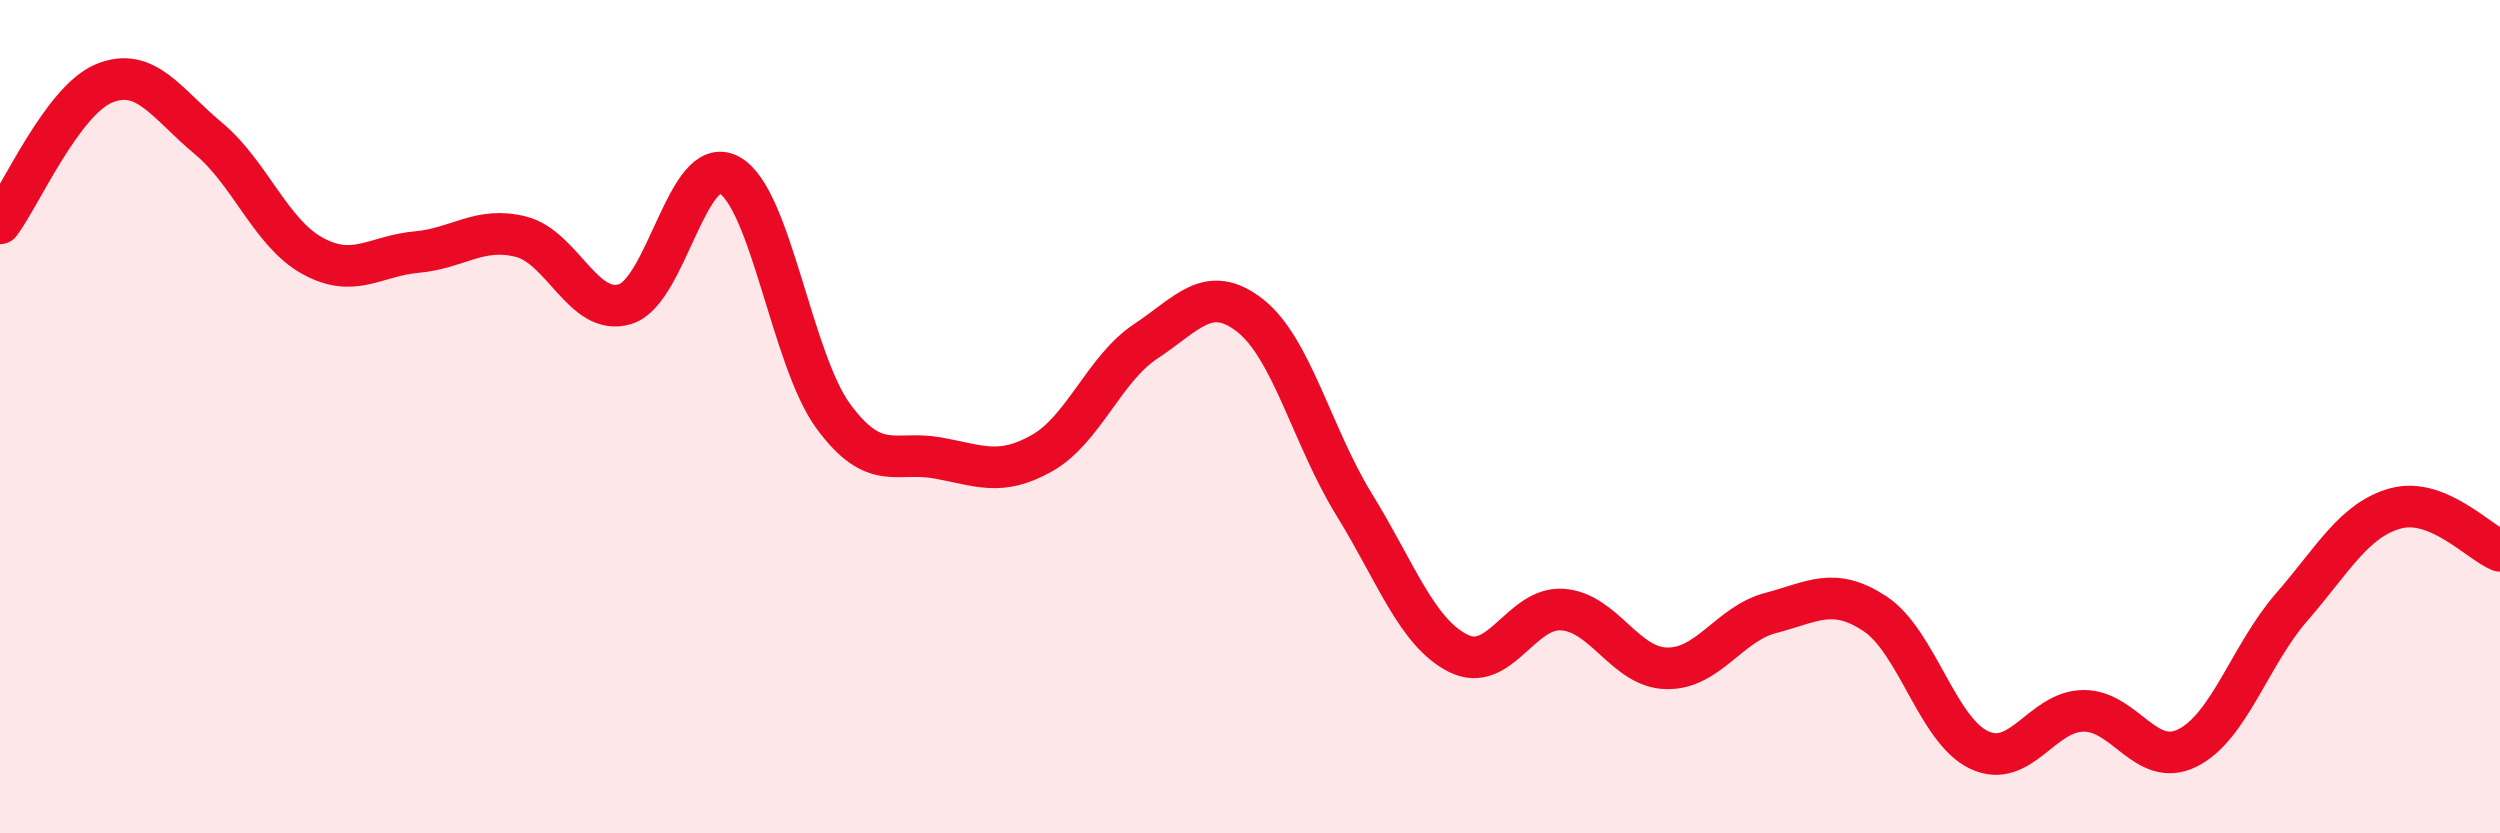
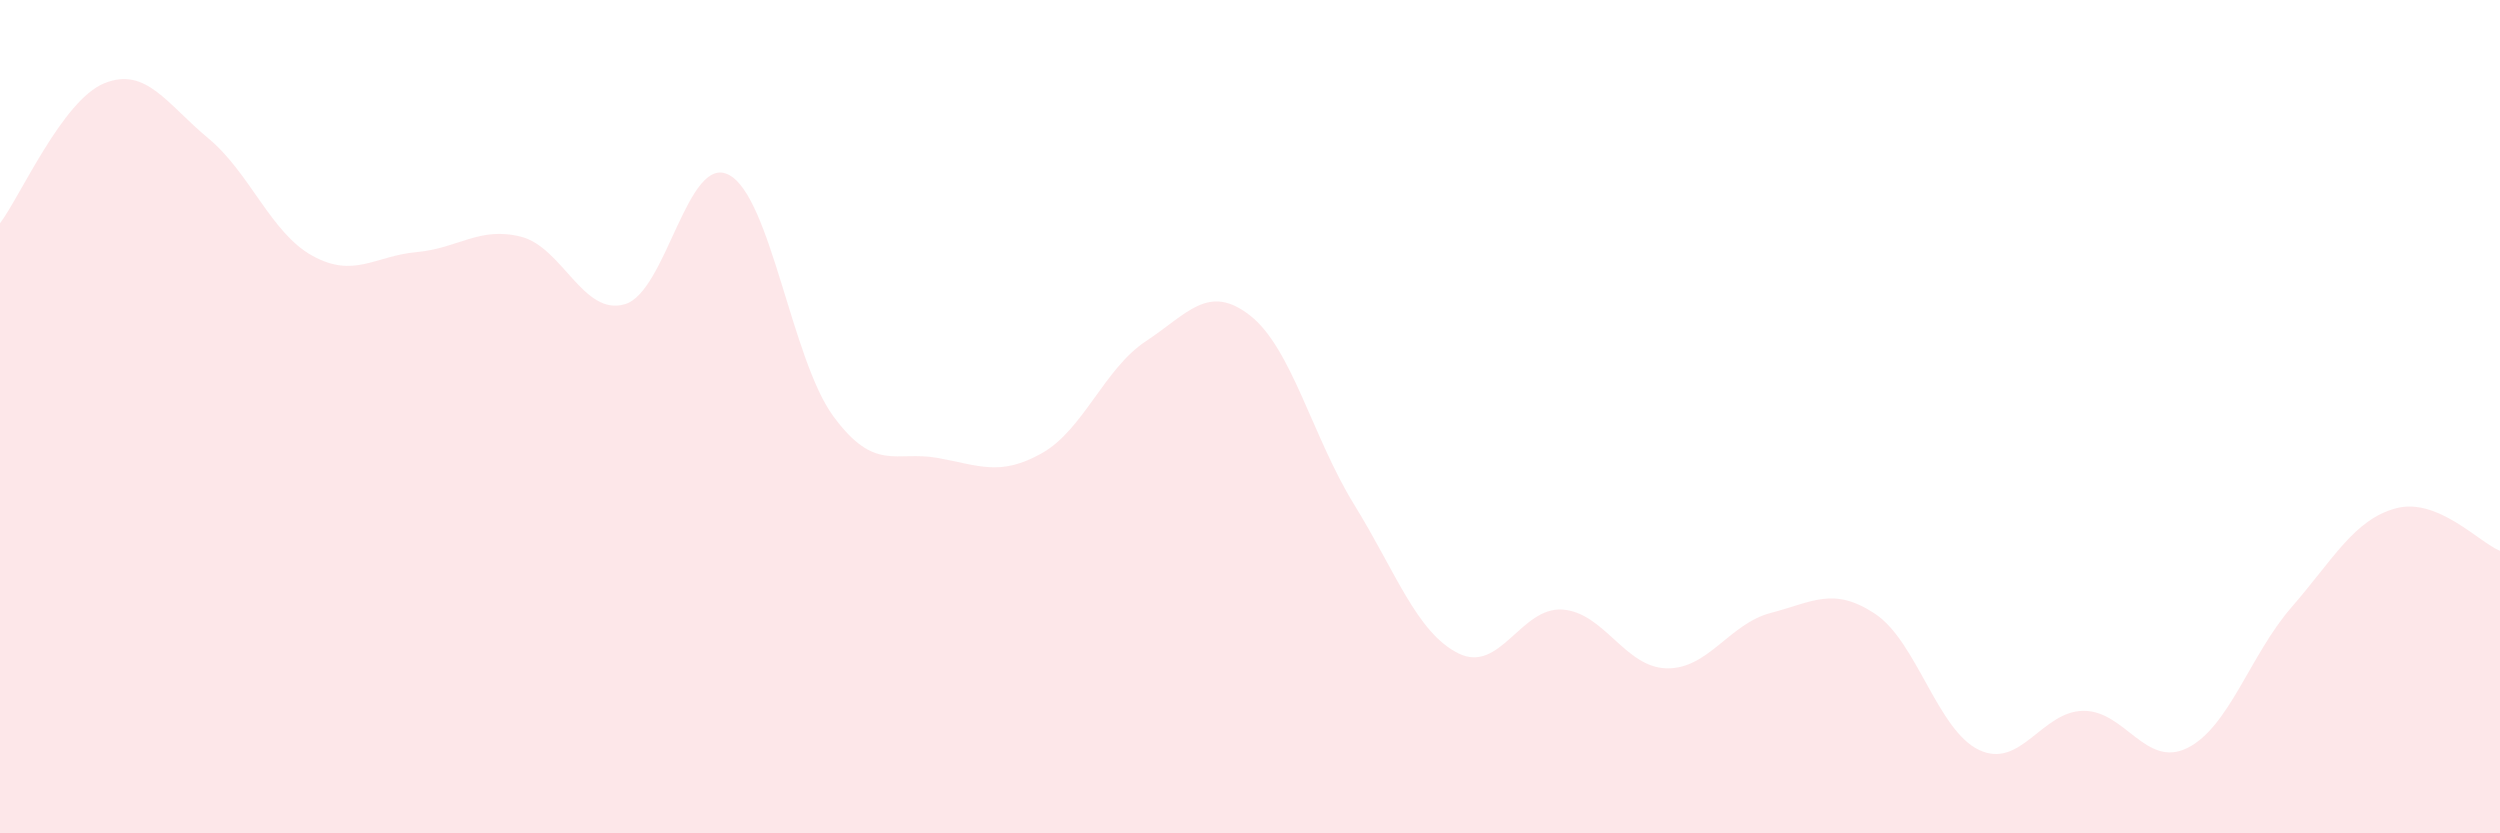
<svg xmlns="http://www.w3.org/2000/svg" width="60" height="20" viewBox="0 0 60 20">
  <path d="M 0,5.36 C 0.5,4.69 1.5,2.41 2.5,2 C 3.5,1.59 4,2.49 5,3.32 C 6,4.15 6.5,5.59 7.5,6.14 C 8.5,6.69 9,6.14 10,6.05 C 11,5.96 11.5,5.43 12.5,5.68 C 13.5,5.93 14,7.6 15,7.3 C 16,7 16.5,3.66 17.5,4.2 C 18.5,4.74 19,8.63 20,9.99 C 21,11.35 21.5,10.81 22.5,10.99 C 23.5,11.17 24,11.44 25,10.88 C 26,10.32 26.5,8.85 27.5,8.19 C 28.5,7.53 29,6.79 30,7.57 C 31,8.35 31.5,10.49 32.5,12.11 C 33.5,13.73 34,15.18 35,15.68 C 36,16.18 36.5,14.56 37.5,14.63 C 38.5,14.7 39,16.02 40,16.04 C 41,16.06 41.5,14.97 42.5,14.71 C 43.5,14.45 44,14.07 45,14.73 C 46,15.39 46.5,17.53 47.5,18 C 48.5,18.47 49,17.07 50,17.06 C 51,17.05 51.5,18.45 52.5,17.95 C 53.5,17.45 54,15.72 55,14.57 C 56,13.42 56.5,12.47 57.5,12.2 C 58.5,11.93 59.5,13.02 60,13.22L60 20L0 20Z" fill="#EB0A25" opacity="0.1" stroke-linecap="round" stroke-linejoin="round" />
-   <path d="M 0,5.36 C 0.5,4.69 1.5,2.41 2.5,2 C 3.5,1.59 4,2.49 5,3.32 C 6,4.15 6.5,5.59 7.5,6.14 C 8.5,6.69 9,6.14 10,6.05 C 11,5.96 11.5,5.43 12.5,5.68 C 13.5,5.93 14,7.6 15,7.3 C 16,7 16.5,3.66 17.5,4.2 C 18.5,4.74 19,8.63 20,9.99 C 21,11.35 21.5,10.81 22.5,10.99 C 23.5,11.17 24,11.44 25,10.88 C 26,10.32 26.5,8.85 27.5,8.19 C 28.5,7.53 29,6.79 30,7.57 C 31,8.35 31.5,10.49 32.5,12.11 C 33.5,13.73 34,15.18 35,15.68 C 36,16.18 36.5,14.56 37.5,14.63 C 38.5,14.7 39,16.02 40,16.04 C 41,16.06 41.5,14.97 42.5,14.71 C 43.5,14.45 44,14.07 45,14.73 C 46,15.39 46.5,17.53 47.5,18 C 48.5,18.47 49,17.07 50,17.06 C 51,17.05 51.5,18.45 52.5,17.95 C 53.5,17.45 54,15.72 55,14.57 C 56,13.42 56.5,12.47 57.5,12.2 C 58.5,11.93 59.5,13.02 60,13.22" stroke="#EB0A25" stroke-width="1" fill="none" stroke-linecap="round" stroke-linejoin="round" />
</svg>